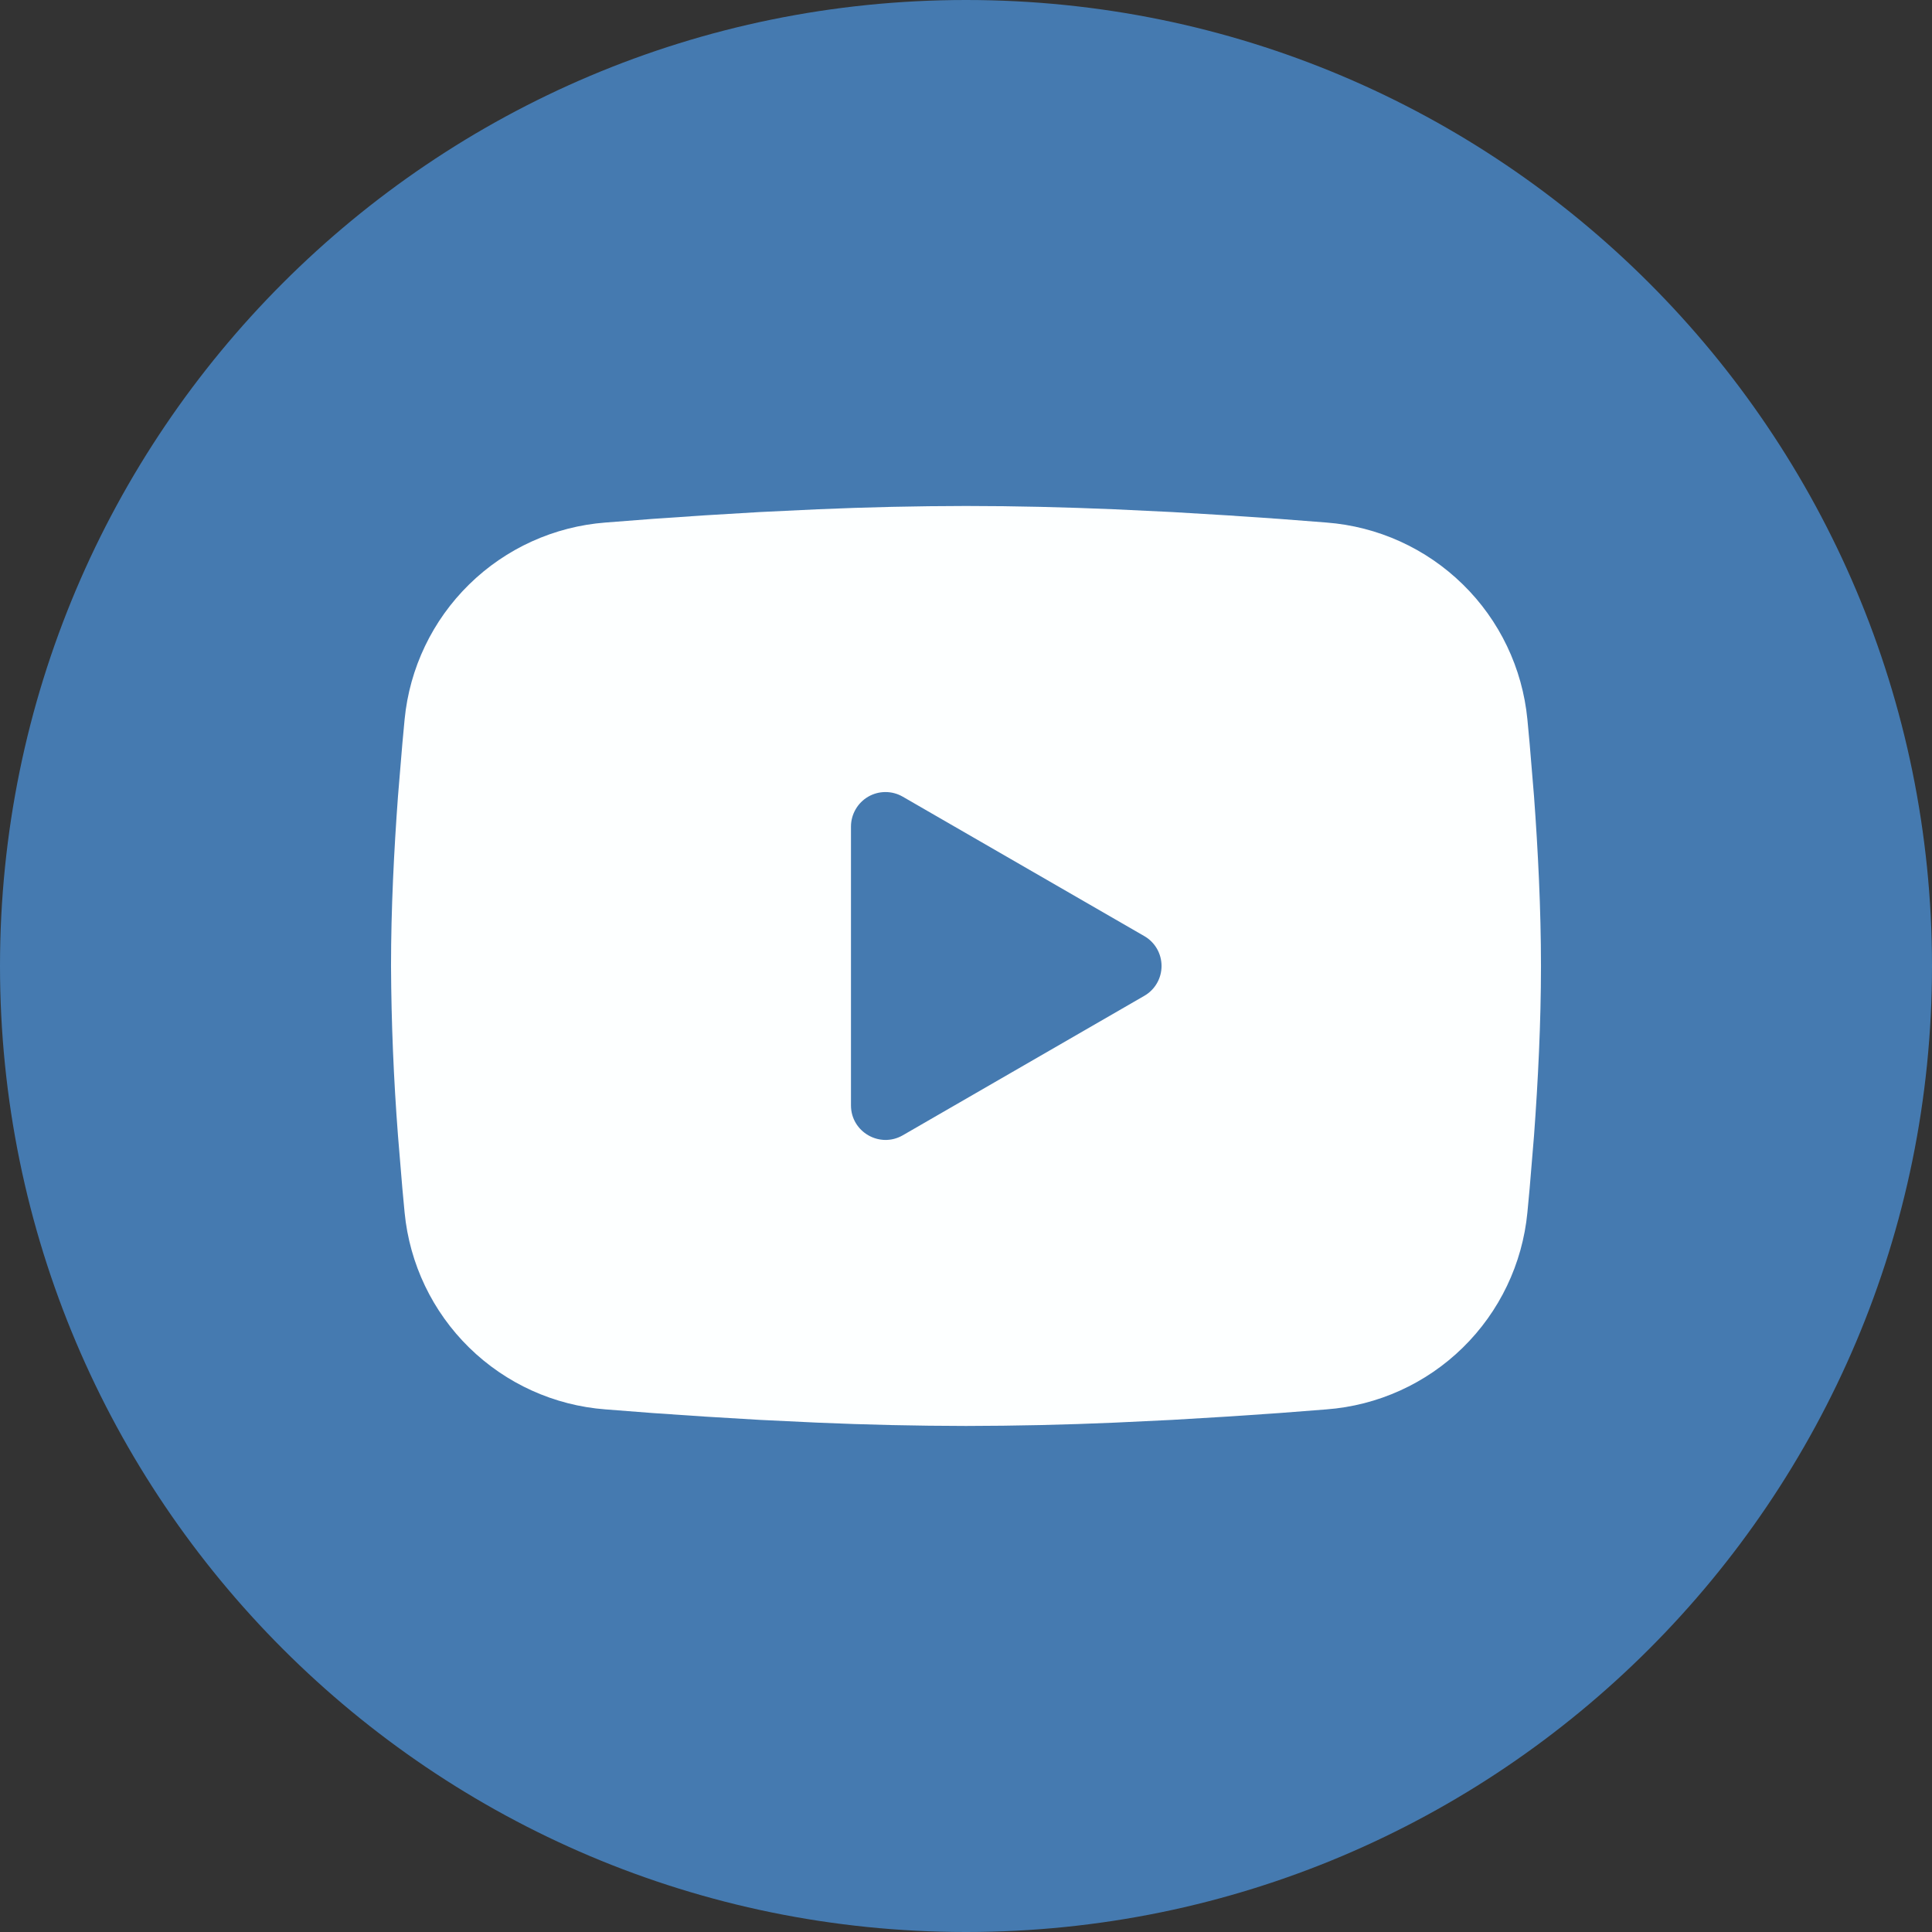
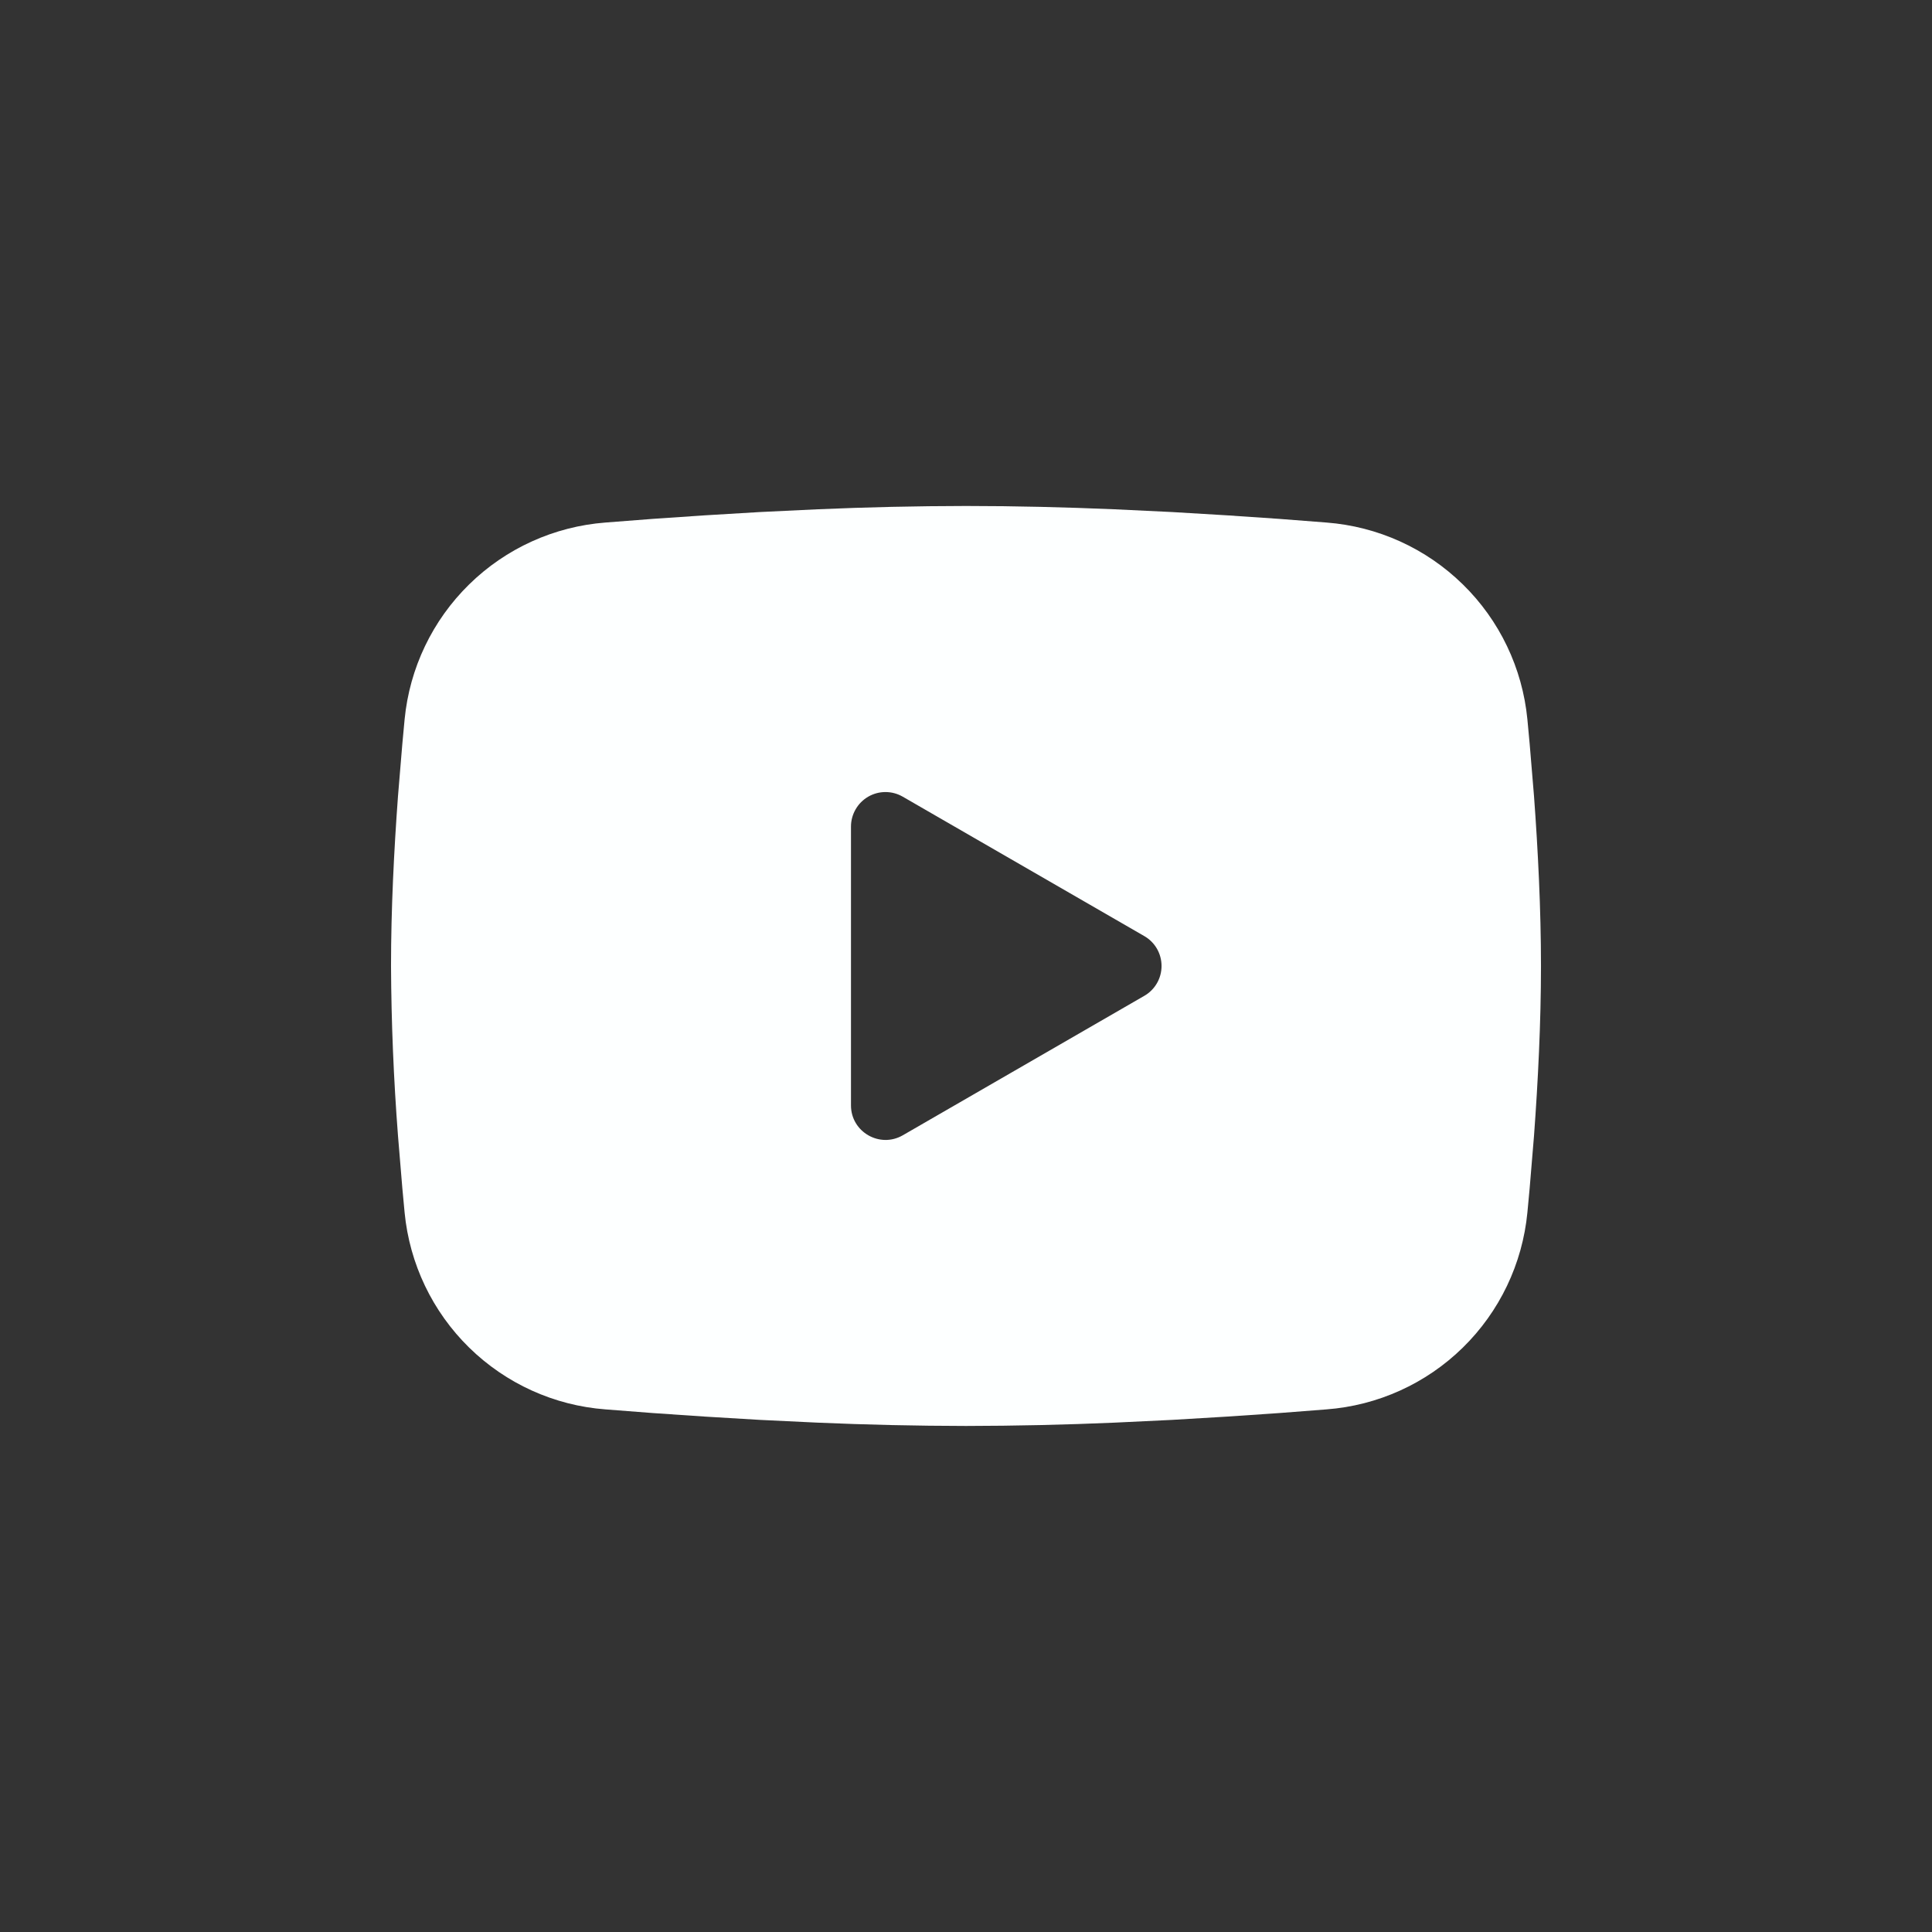
<svg xmlns="http://www.w3.org/2000/svg" width="28" height="28" viewBox="0 0 28 28" fill="none">
  <rect x="0" y="0" width="28" height="28" fill="#333333" stroke="none" />
-   <path d="M0 14C0 6.268 6.268 0 14 0C21.732 0 28 6.268 28 14C28 21.732 21.732 28 14 28C6.268 28 0 21.732 0 14Z" fill="#457AB0" />
  <path fill-rule="evenodd" clip-rule="evenodd" d="M14 7.333C14.713 7.333 15.443 7.351 16.152 7.381L16.988 7.421L17.789 7.469L18.539 7.52L19.224 7.573C19.968 7.63 20.667 7.947 21.2 8.469C21.733 8.99 22.064 9.683 22.136 10.425L22.169 10.78L22.232 11.538C22.29 12.324 22.333 13.181 22.333 14C22.333 14.819 22.29 15.675 22.232 16.461L22.169 17.22L22.136 17.574C22.064 18.316 21.733 19.009 21.2 19.531C20.667 20.053 19.967 20.37 19.223 20.426L18.54 20.479L17.79 20.53L16.988 20.578L16.152 20.618C15.435 20.649 14.717 20.665 14 20.666C13.283 20.665 12.565 20.649 11.848 20.618L11.012 20.578L10.211 20.53L9.461 20.479L8.776 20.426C8.032 20.37 7.333 20.053 6.8 19.531C6.267 19.009 5.936 18.316 5.864 17.574L5.831 17.22L5.768 16.461C5.705 15.642 5.671 14.821 5.667 14C5.667 13.181 5.71 12.324 5.768 11.538L5.831 10.78L5.864 10.425C5.936 9.683 6.267 8.991 6.8 8.469C7.332 7.947 8.032 7.63 8.775 7.573L9.459 7.52L10.209 7.469L11.011 7.421L11.848 7.381C12.565 7.35 13.282 7.334 14 7.333ZM12.333 11.979V16.02C12.333 16.405 12.75 16.645 13.083 16.454L16.583 14.433C16.66 14.389 16.723 14.326 16.767 14.25C16.811 14.174 16.834 14.088 16.834 14C16.834 13.912 16.811 13.825 16.767 13.749C16.723 13.673 16.66 13.61 16.583 13.566L13.083 11.546C13.007 11.502 12.921 11.479 12.833 11.479C12.745 11.479 12.659 11.502 12.583 11.546C12.507 11.59 12.444 11.653 12.4 11.73C12.356 11.806 12.333 11.892 12.333 11.98V11.979Z" fill="#FDFFFF" />
</svg>